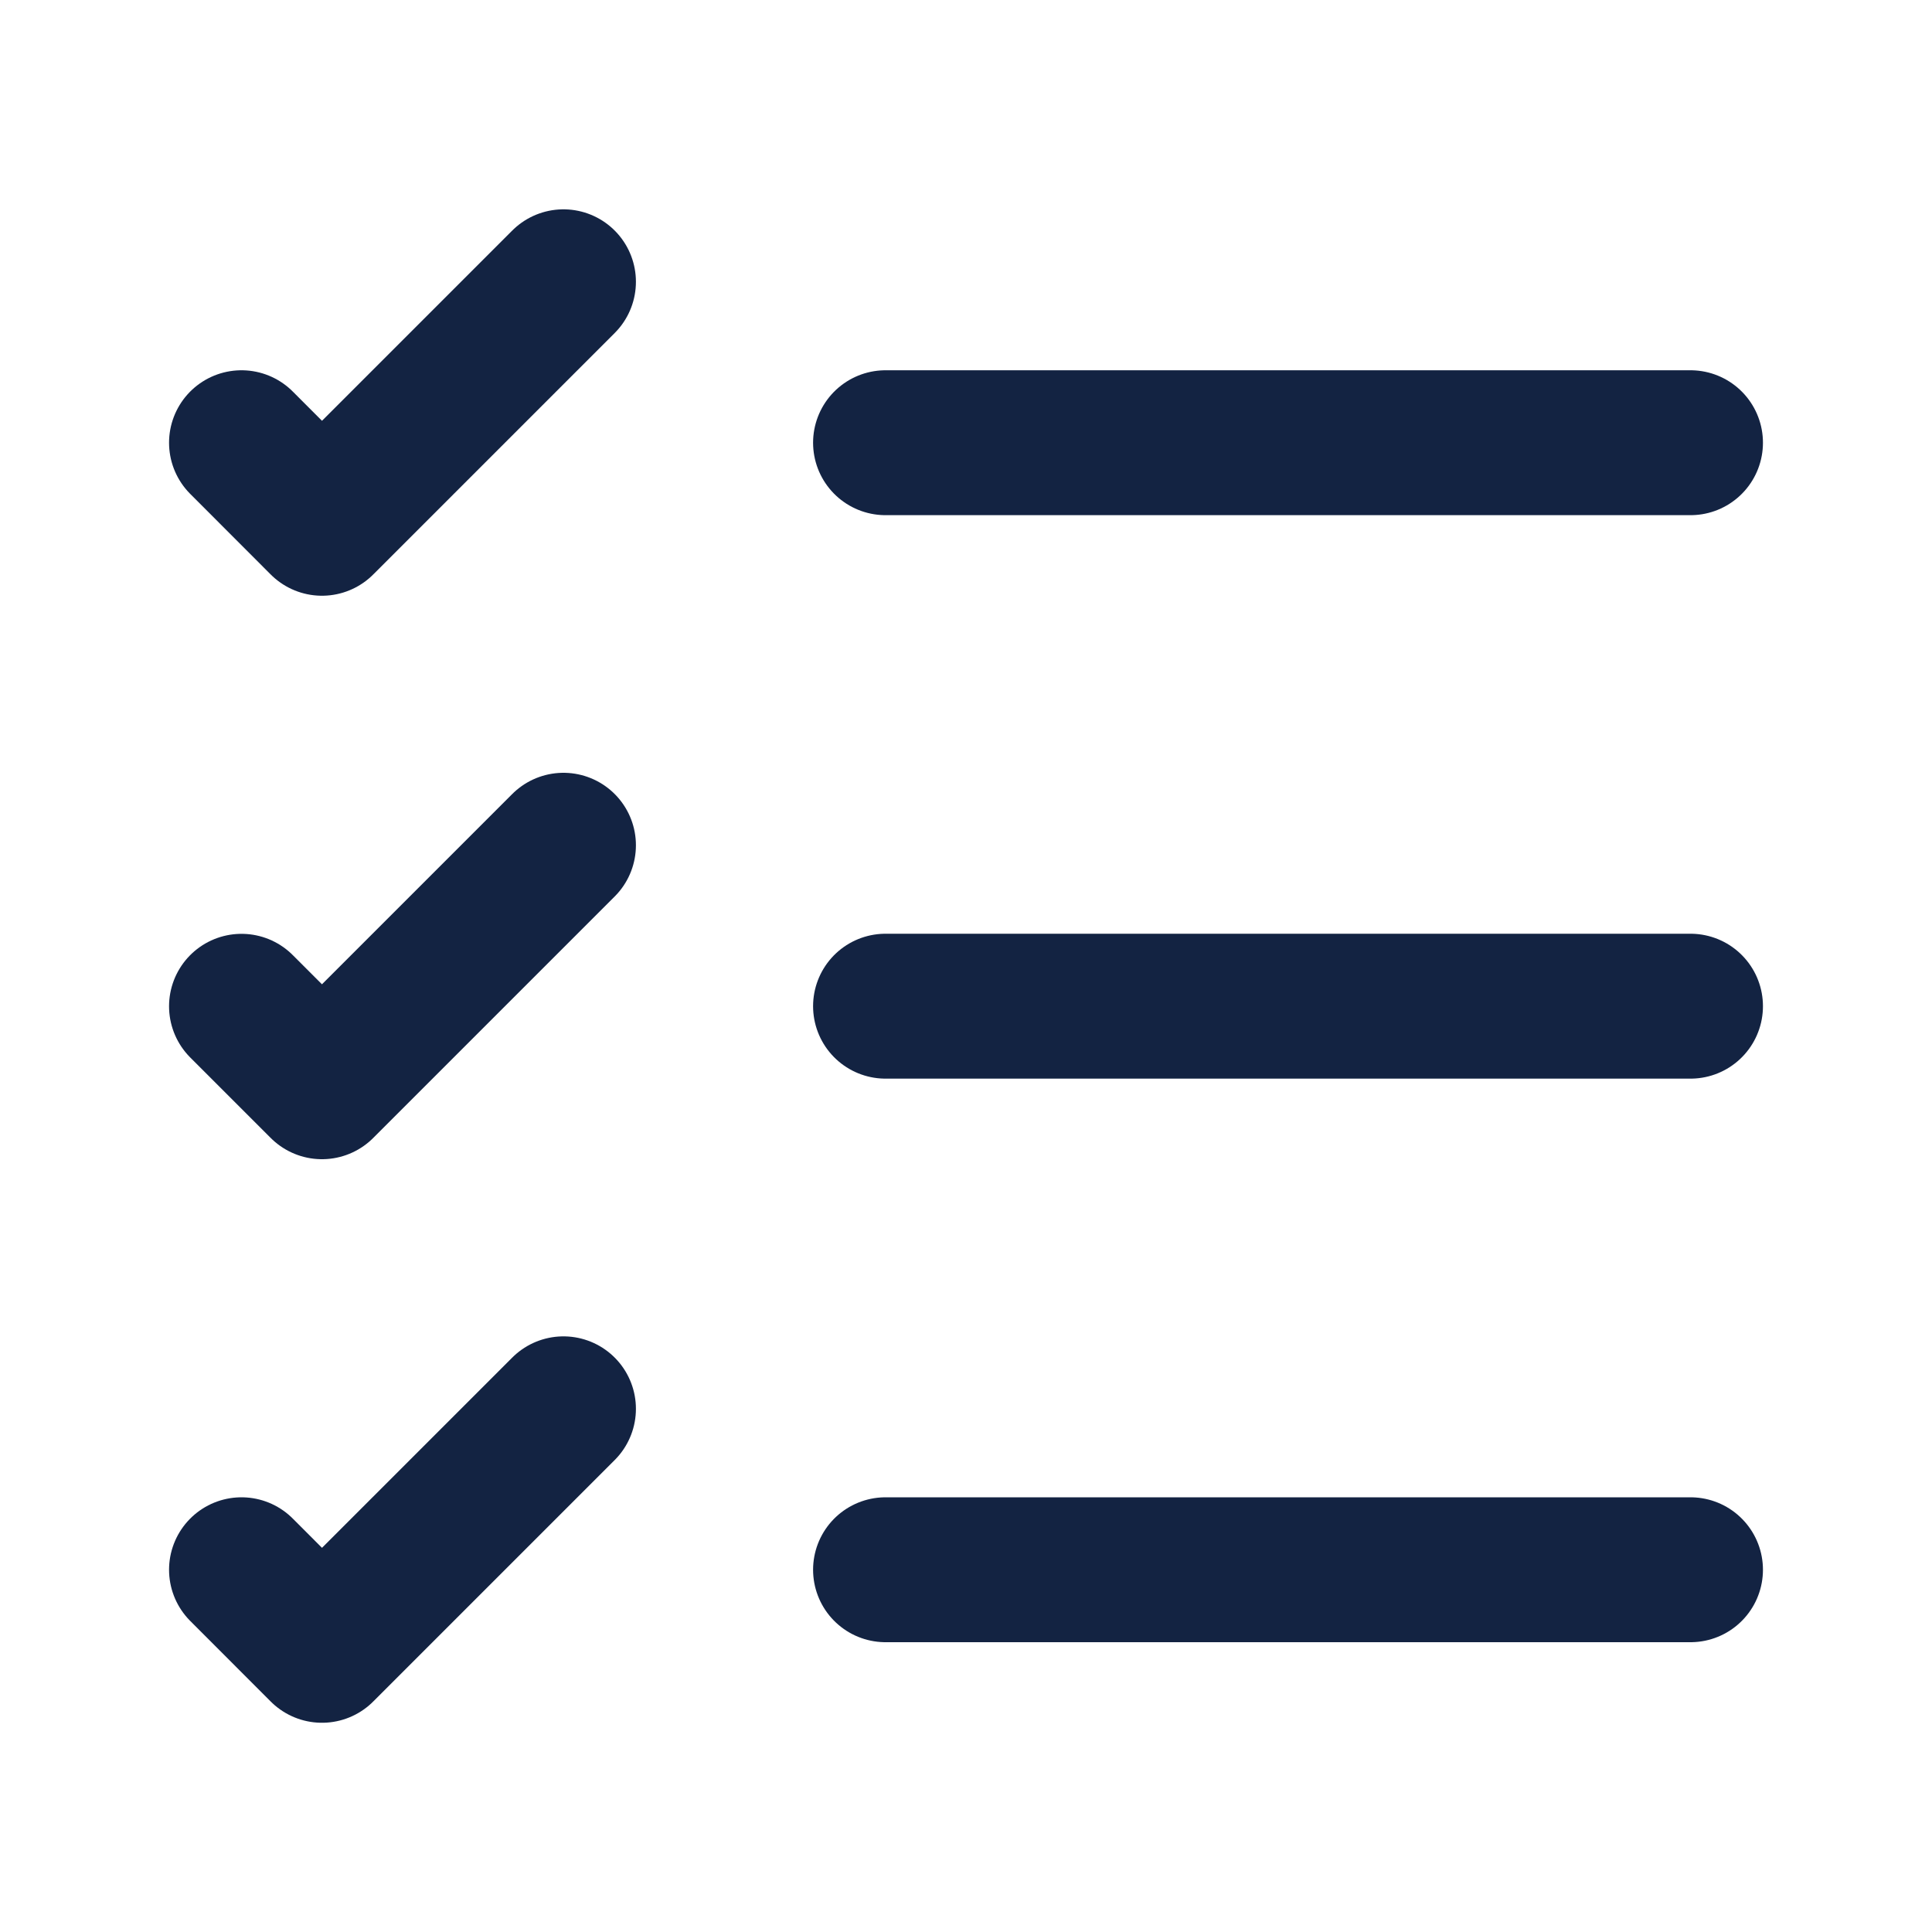
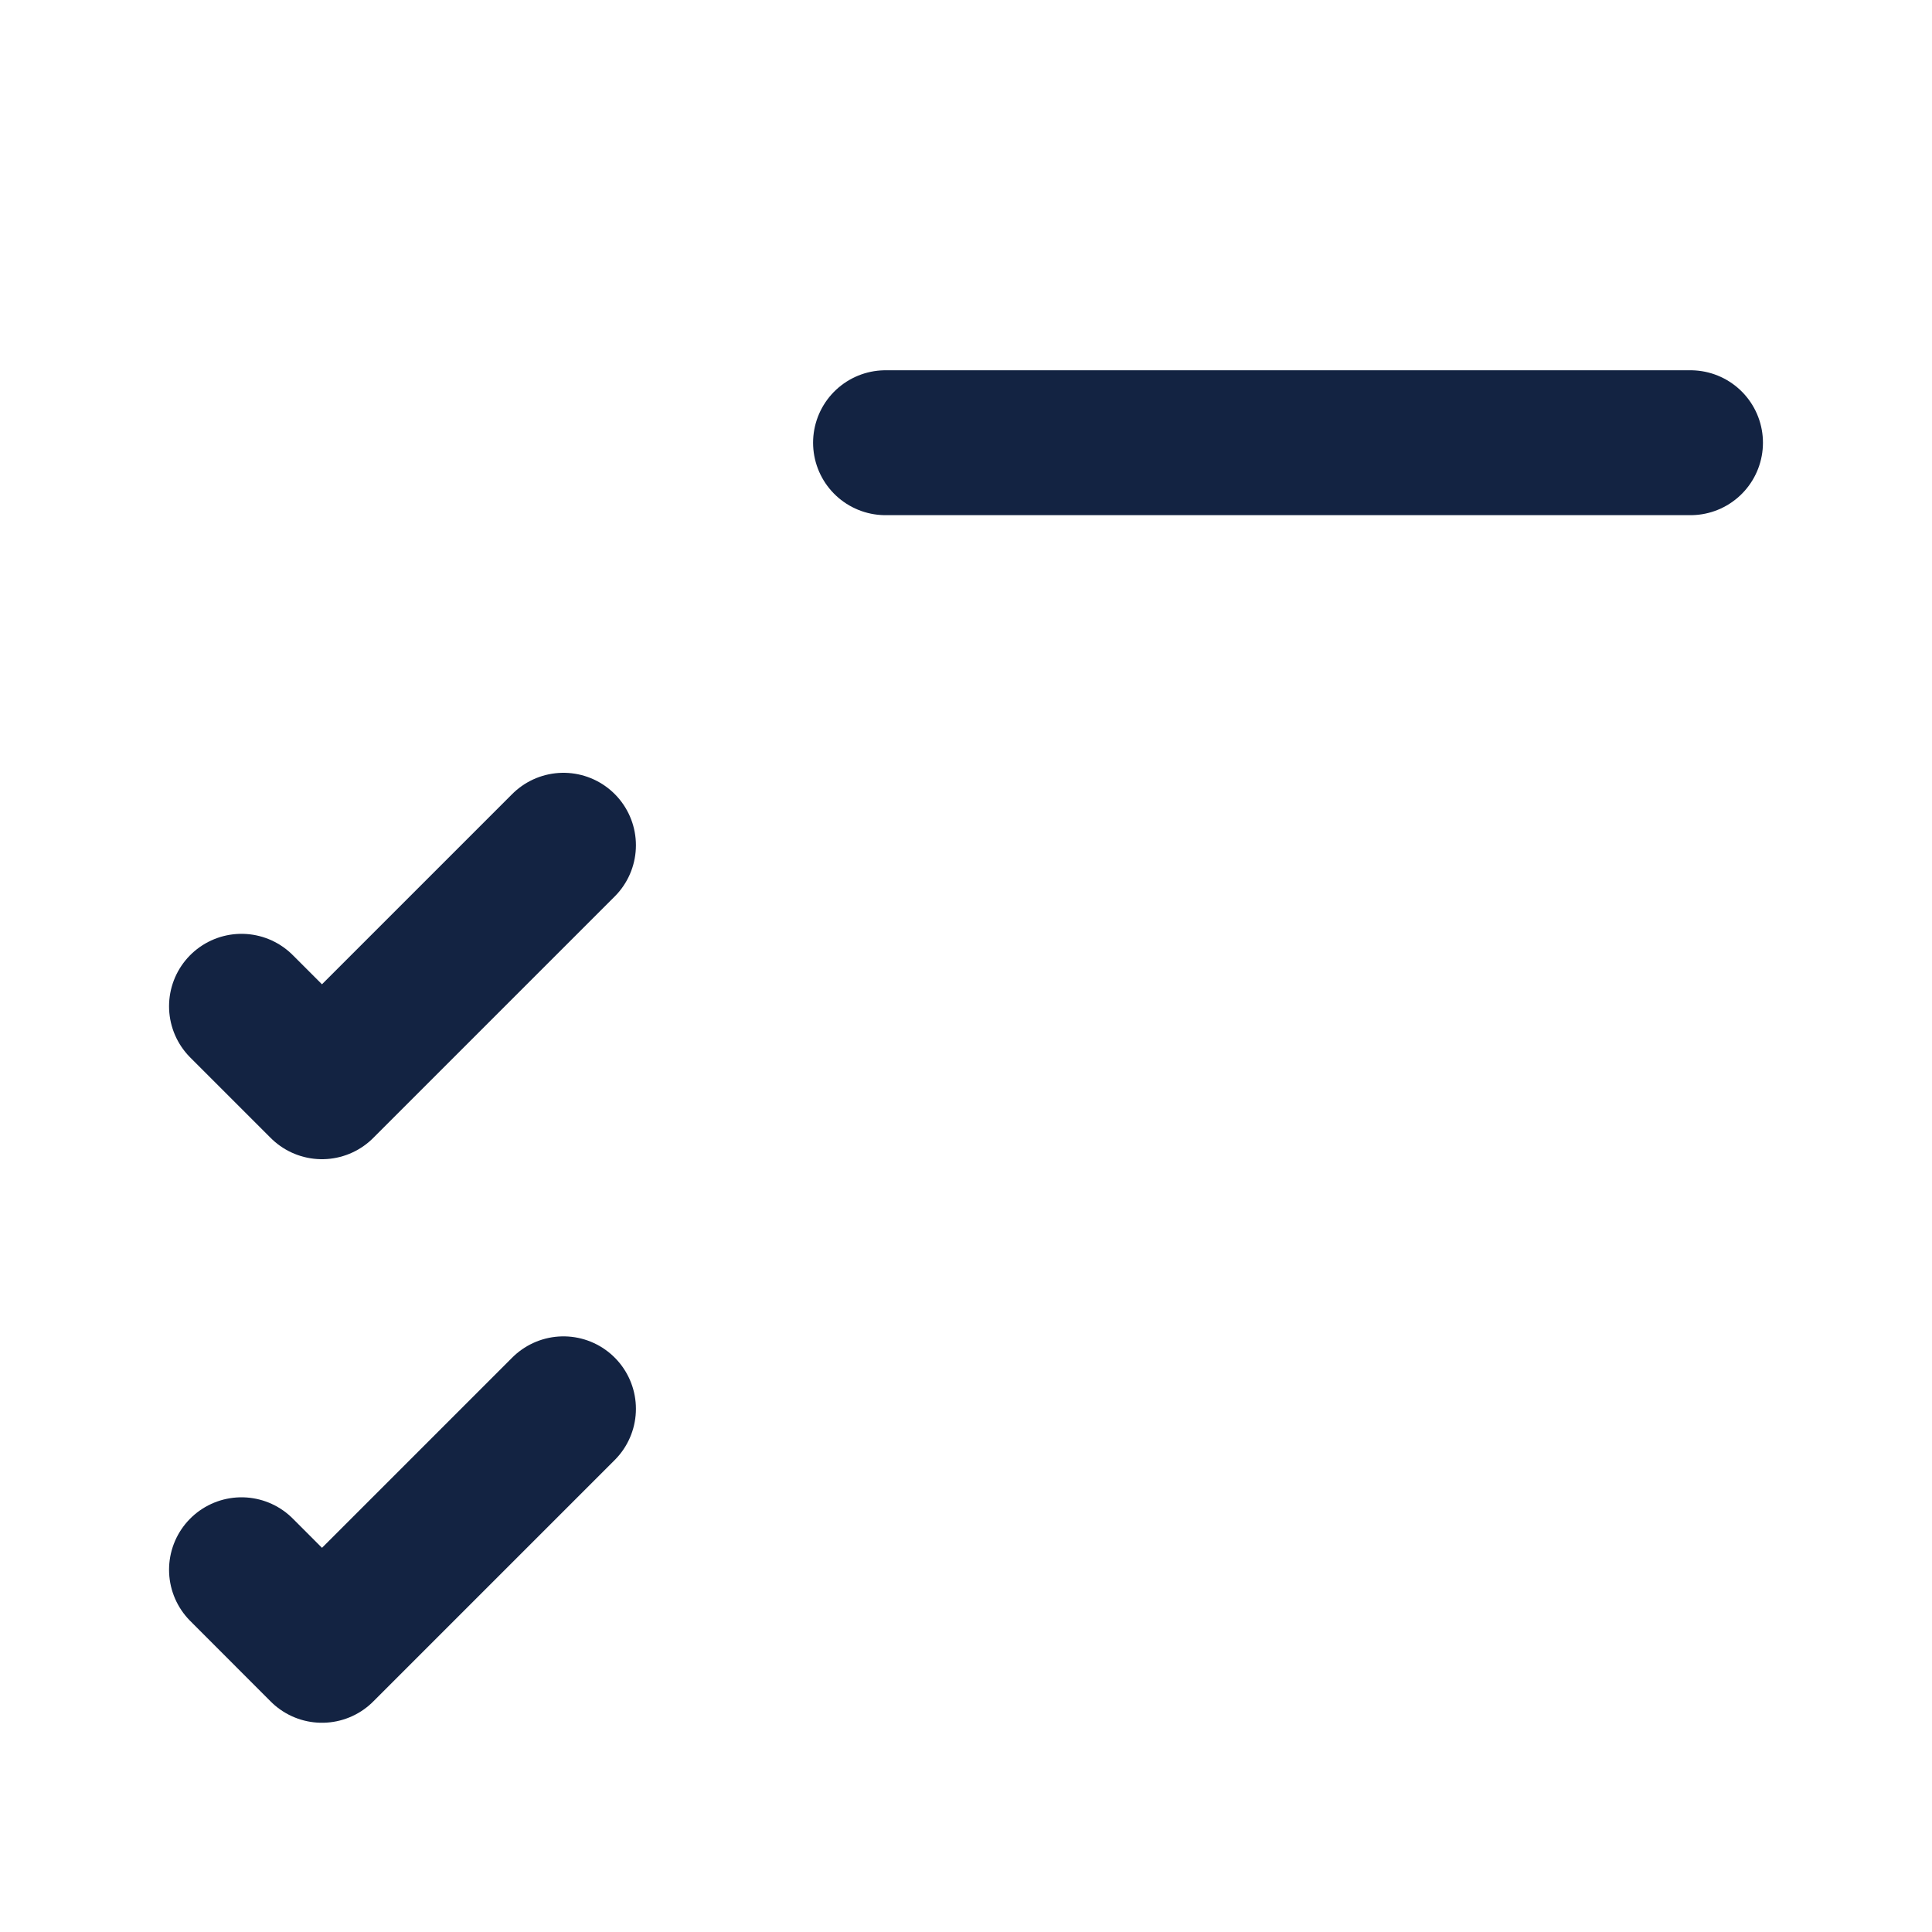
<svg xmlns="http://www.w3.org/2000/svg" width="20" height="20" viewBox="0 0 20 20" fill="none">
-   <path d="M9.167 16.25H17.5" stroke="#132342" stroke-width="1.5" stroke-linecap="round" stroke-linejoin="round" />
-   <path d="M9.167 10.416H17.5" stroke="#132342" stroke-width="1.5" stroke-linecap="round" stroke-linejoin="round" />
  <path d="M9.167 4.583H17.5" stroke="#132342" stroke-width="1.5" stroke-linecap="round" stroke-linejoin="round" />
-   <path d="M2.5 4.583L3.333 5.417L5.833 2.917" stroke="#132342" stroke-width="1.5" stroke-linecap="round" stroke-linejoin="round" />
  <path d="M2.5 10.417L3.333 11.25L5.833 8.75" stroke="#132342" stroke-width="1.5" stroke-linecap="round" stroke-linejoin="round" />
  <path d="M2.5 16.25L3.333 17.084L5.833 14.584" stroke="#132342" stroke-width="1.5" stroke-linecap="round" stroke-linejoin="round" />
</svg>